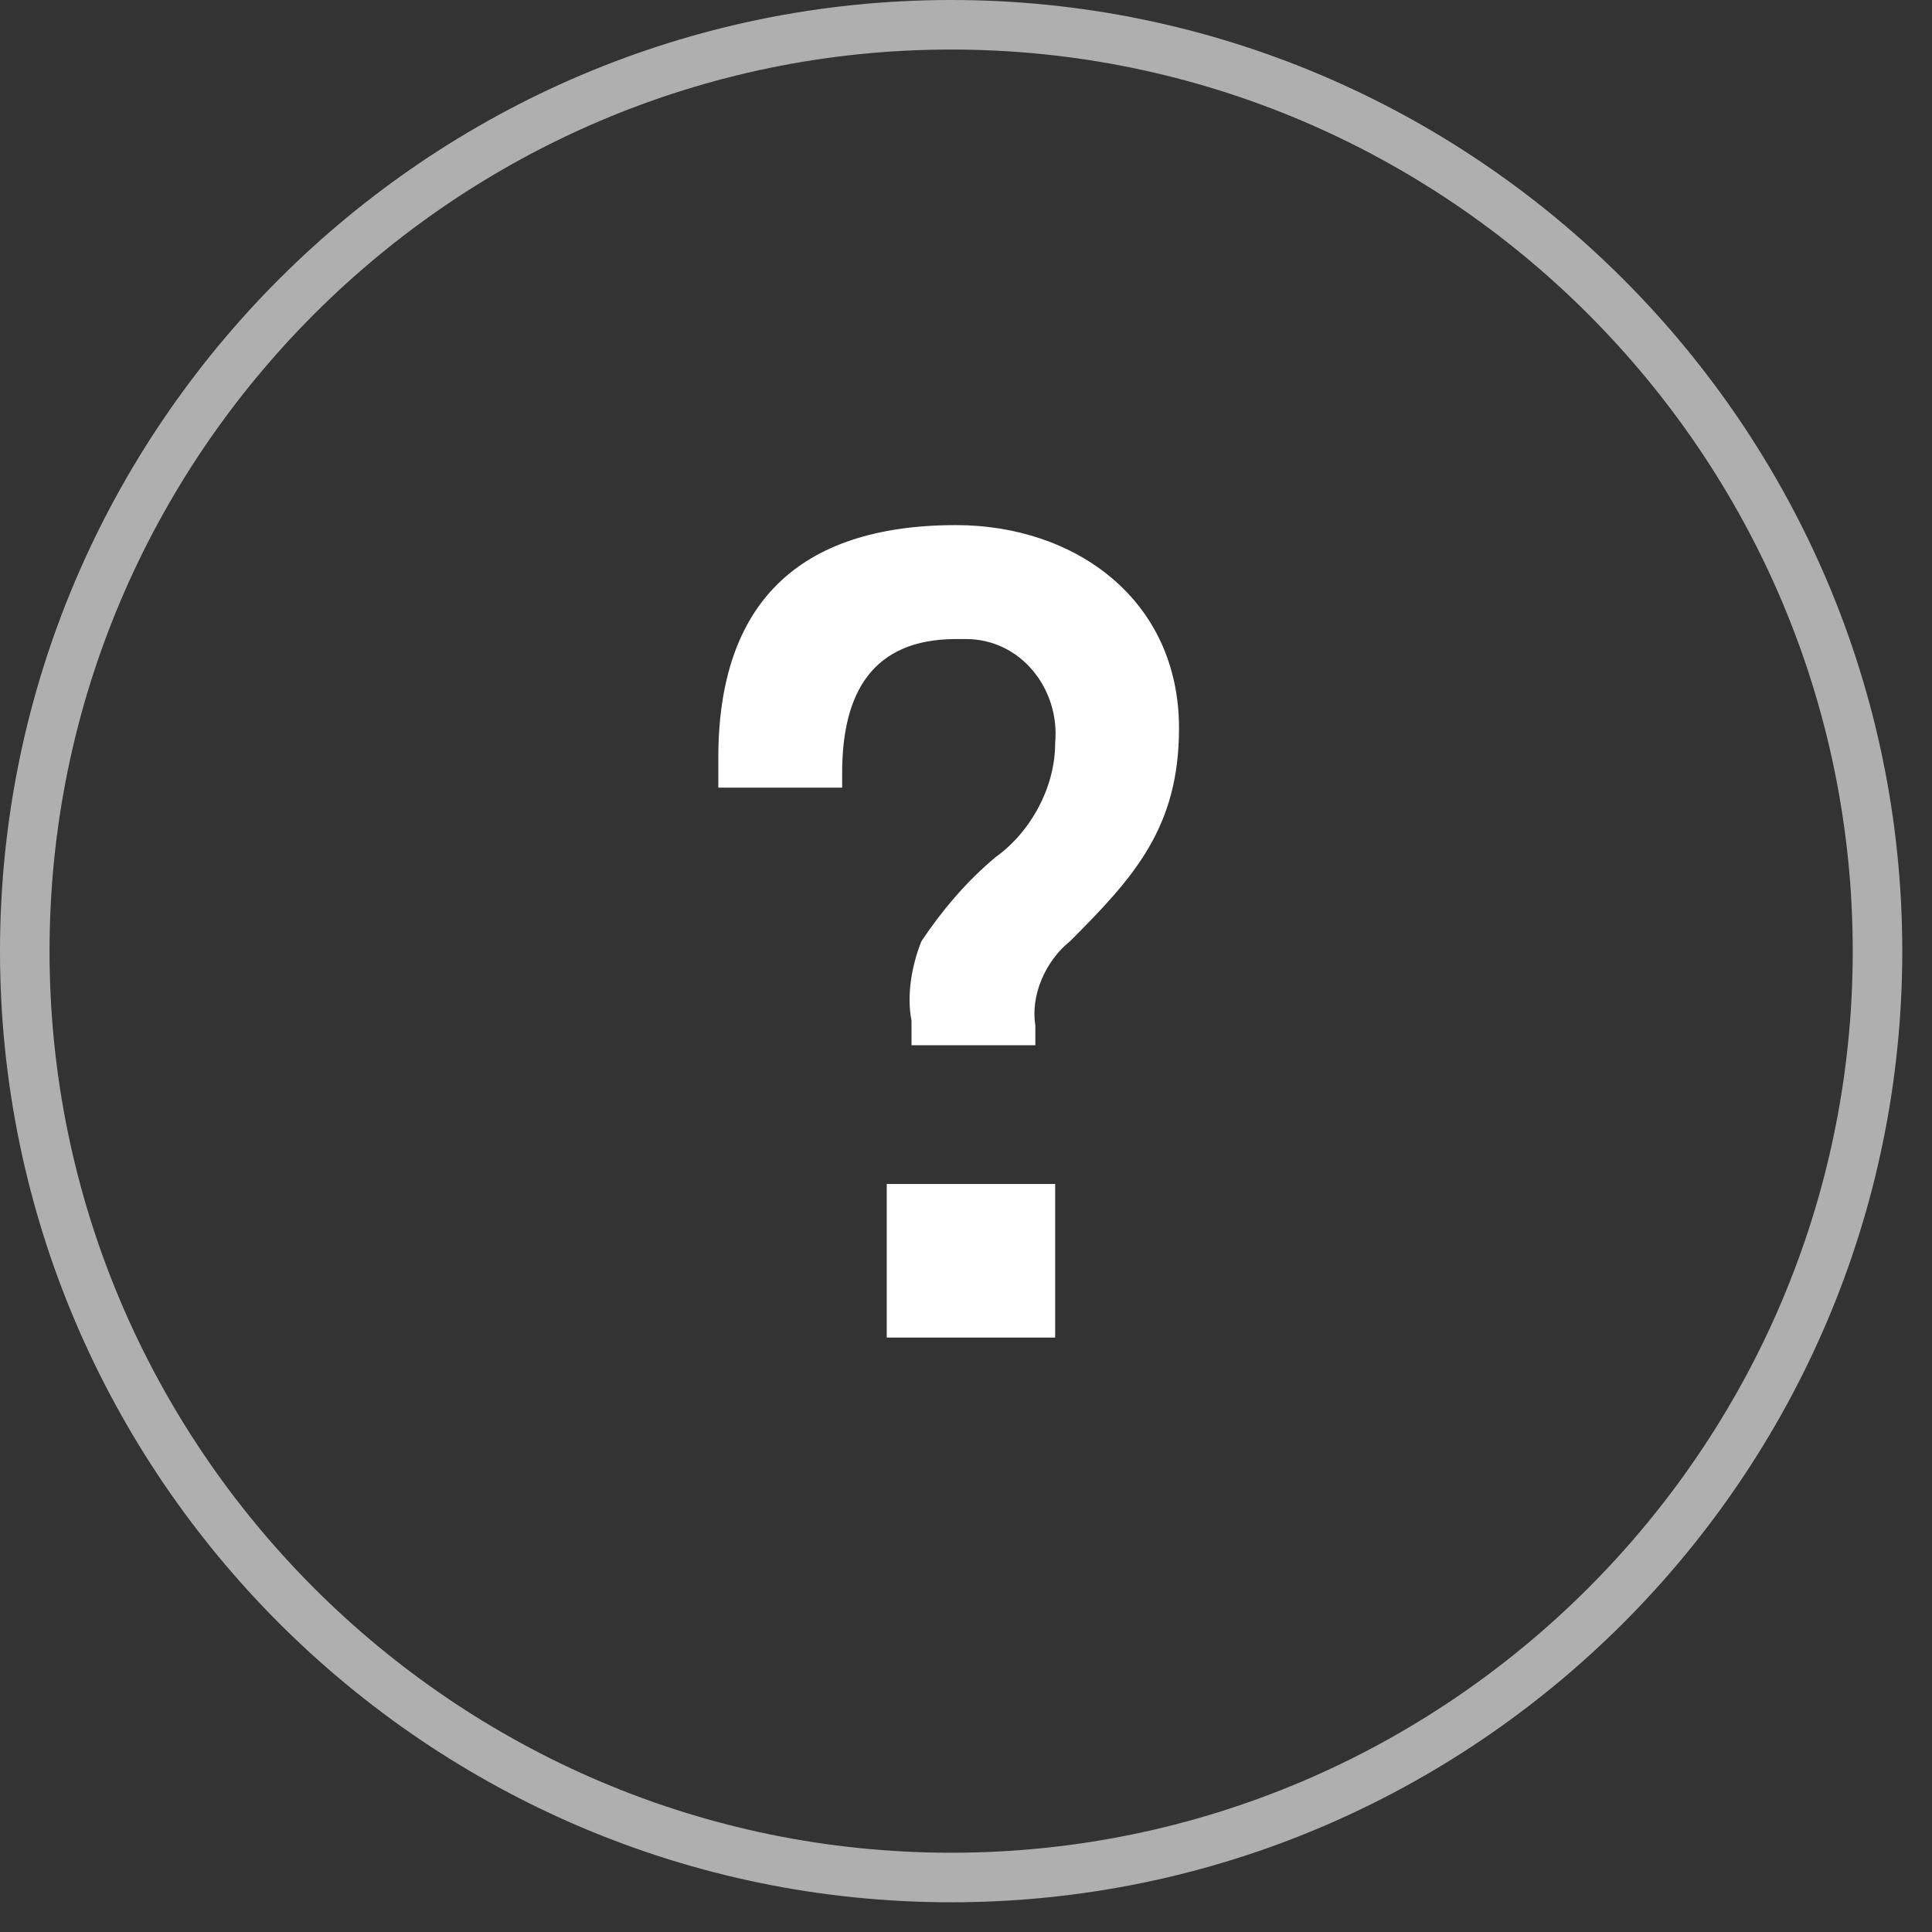
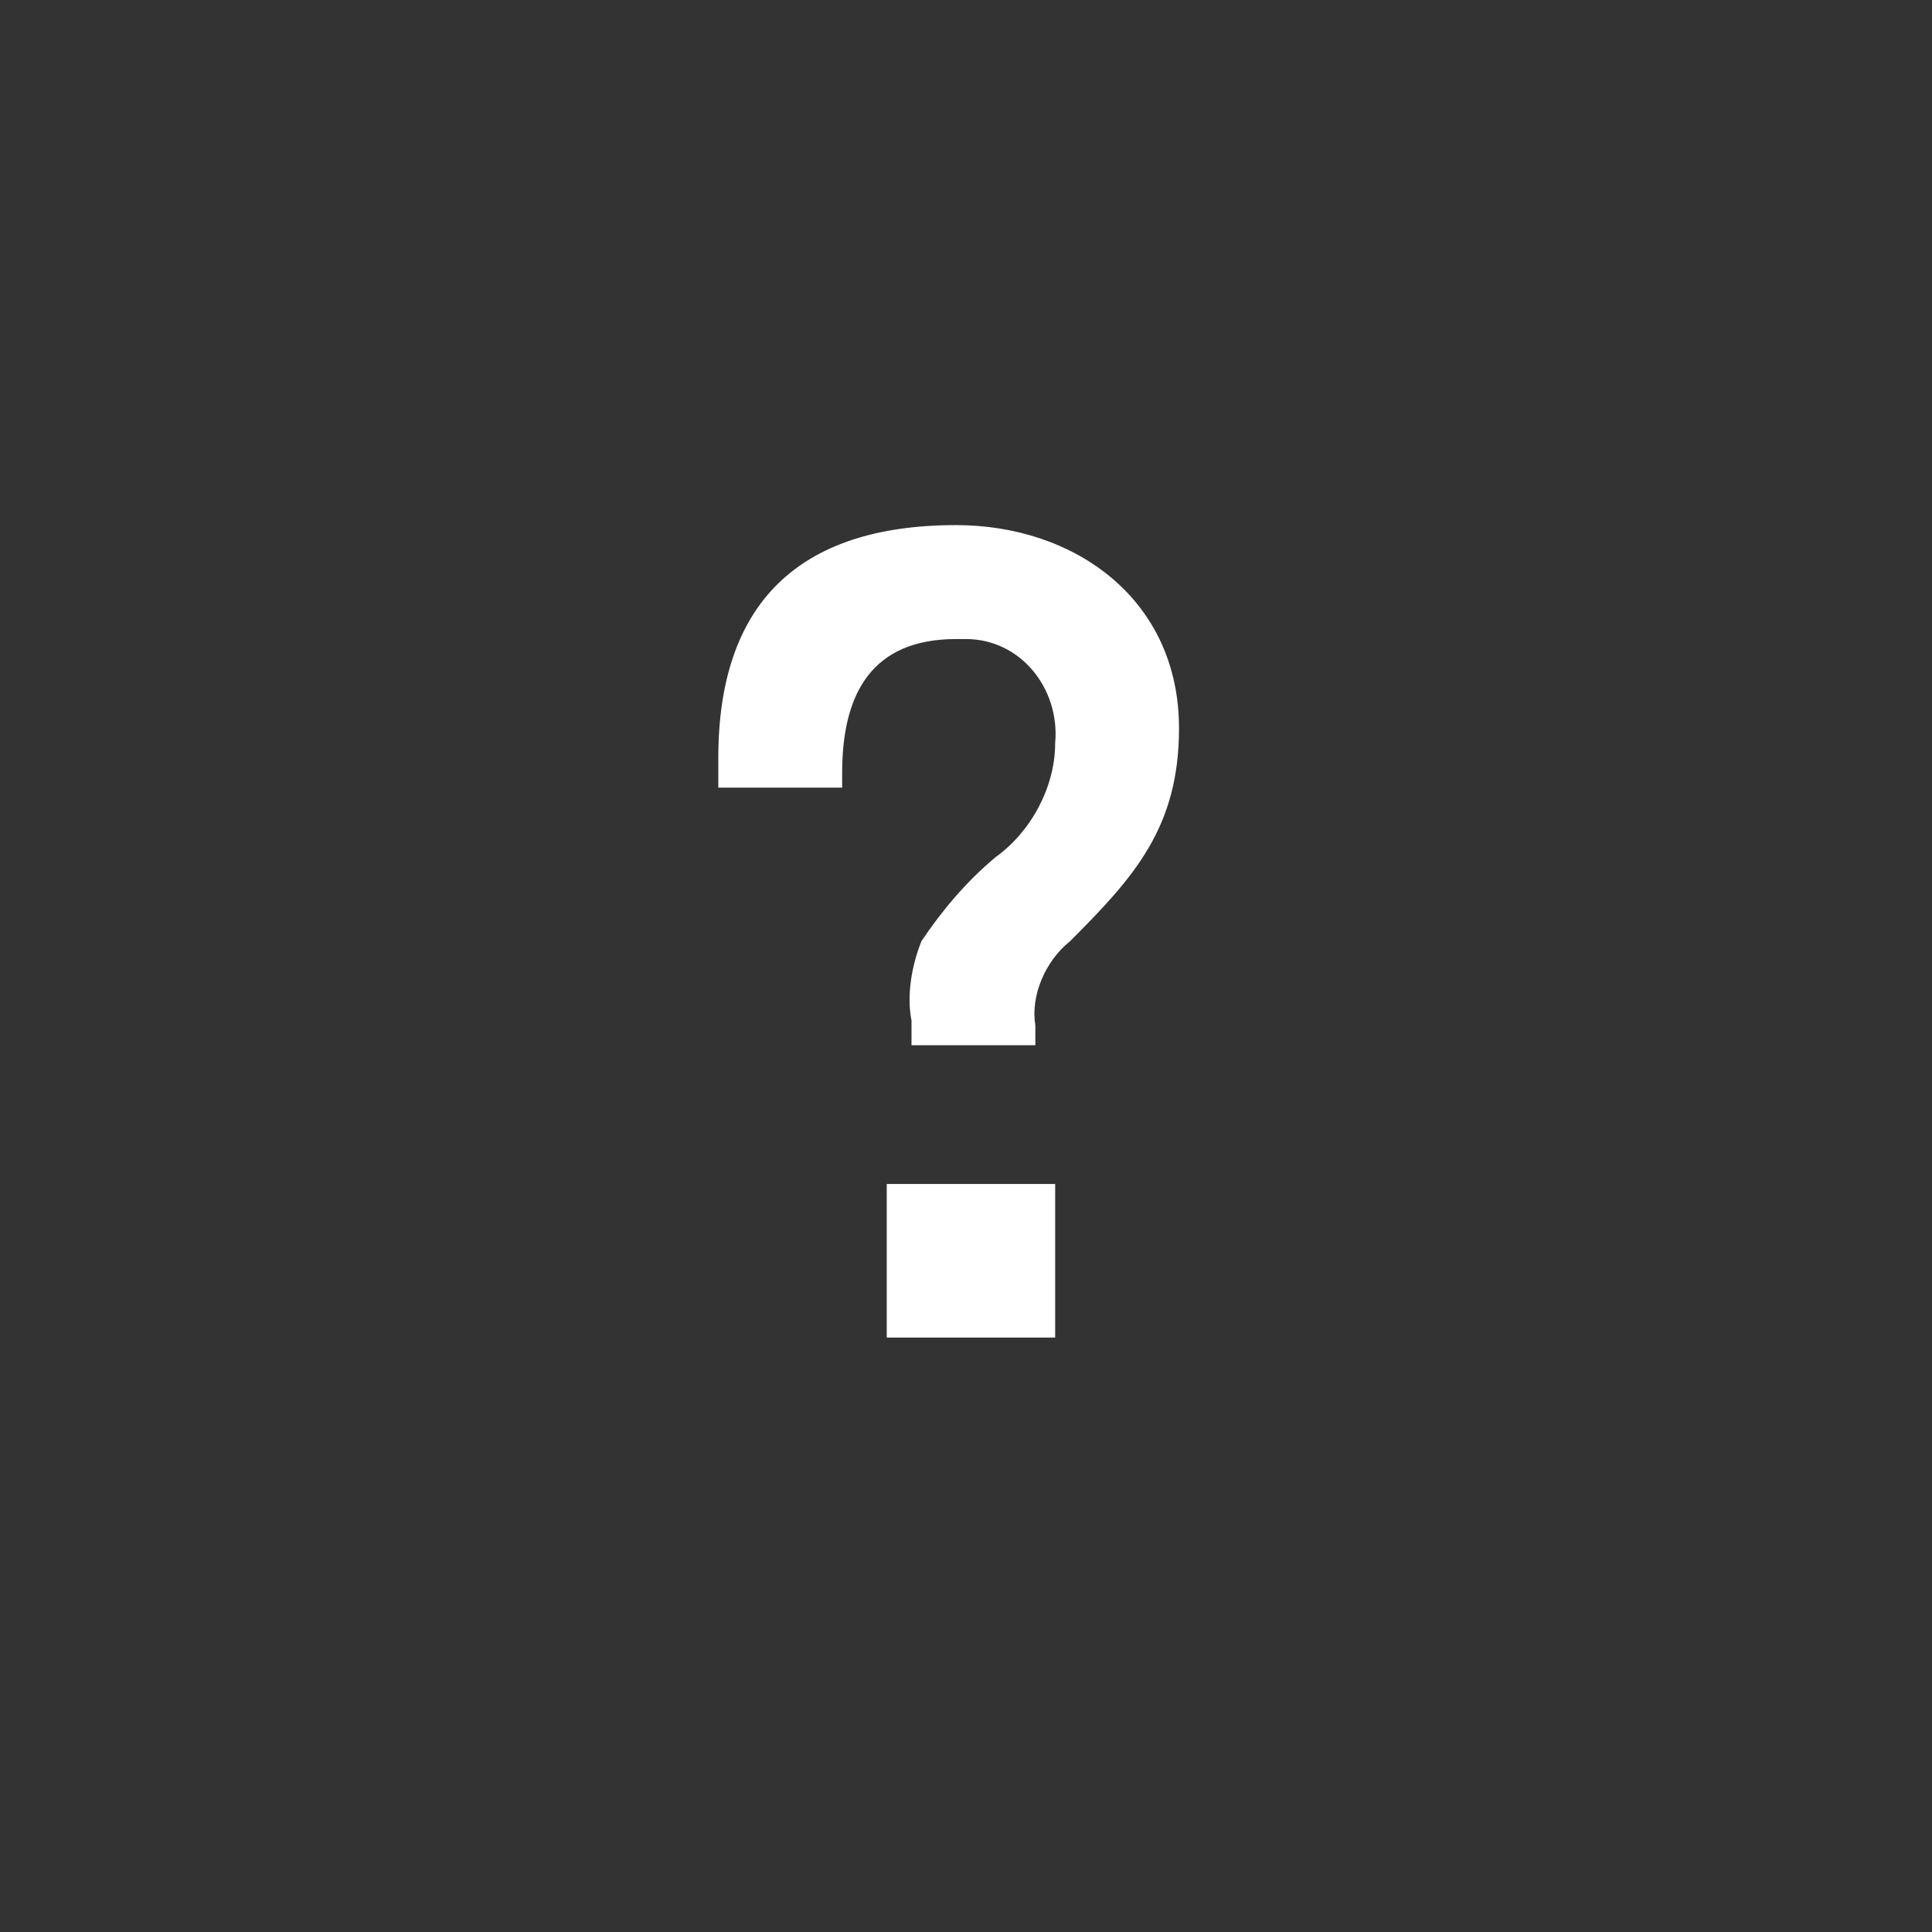
<svg xmlns="http://www.w3.org/2000/svg" version="1.1" id="レイヤー_1" x="0px" y="0px" viewBox="0 0 39 39" style="enable-background:new 0 0 39 39;" xml:space="preserve">
  <rect x="0" y="0" width="39" height="39" fill="#333333" stroke="none" />
  <style type="text/css">
	.st0{fill:none;stroke:#AFAFAF;stroke-miterlimit:10;}
	.st1{fill:#FFFFFF;}
</style>
  <g id="レイヤー_2_1_">
    <g id="レイヤー_1-2">
-       <path class="st0" d="M19.2,0.5L19.2,0.5c10.3,0,18.7,8.4,18.7,18.7l0,0c0,10.3-8.4,18.7-18.7,18.7l0,0c-10.3,0-18.7-8.4-18.7-18.7    l0,0C0.5,8.9,8.9,0.5,19.2,0.5z" />
      <path class="st1" d="M18.4,21.1v-0.5c-0.1-0.5,0-1.1,0.2-1.6c0.4-0.6,0.9-1.2,1.5-1.7c0.7-0.5,1.2-1.4,1.2-2.3    c0.1-1.1-0.7-2.1-1.8-2.1c-0.1,0-0.1,0-0.2,0c-1.7,0-2.3,1.1-2.3,2.7v0.3h-2.5v-0.6c0-3.1,1.6-4.7,4.8-4.7c2.4,0,4.5,1.5,4.5,4.1    c0,2-0.9,3-2.2,4.3c-0.5,0.4-0.8,1.1-0.7,1.7v0.4H18.4z M21.3,23.9V27h-3.4v-3.1H21.3z" />
    </g>
  </g>
</svg>